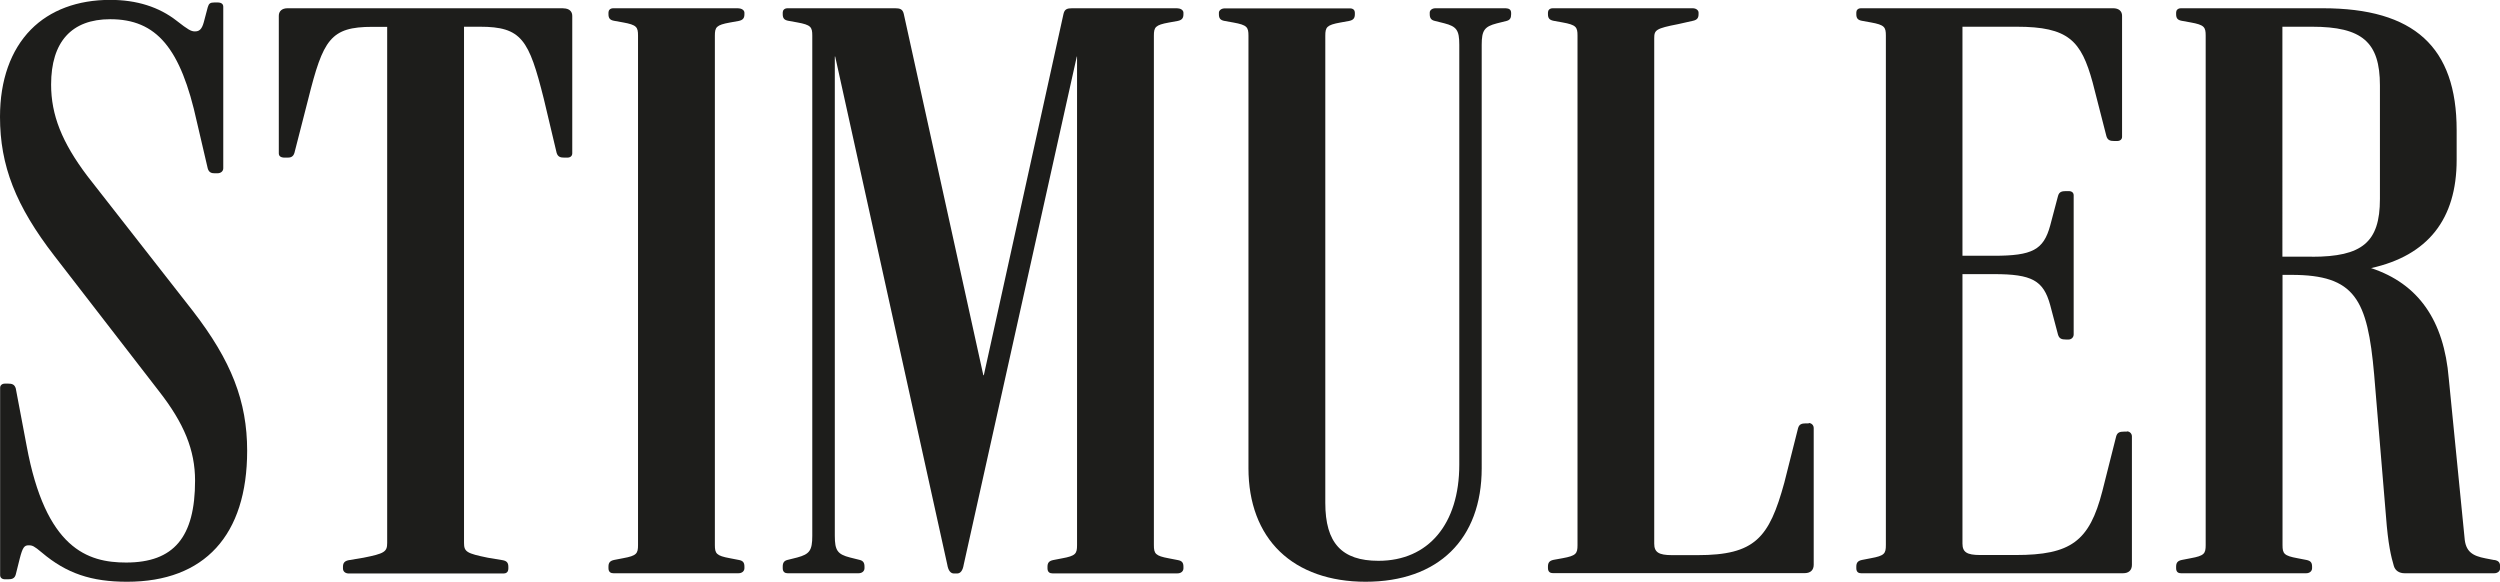
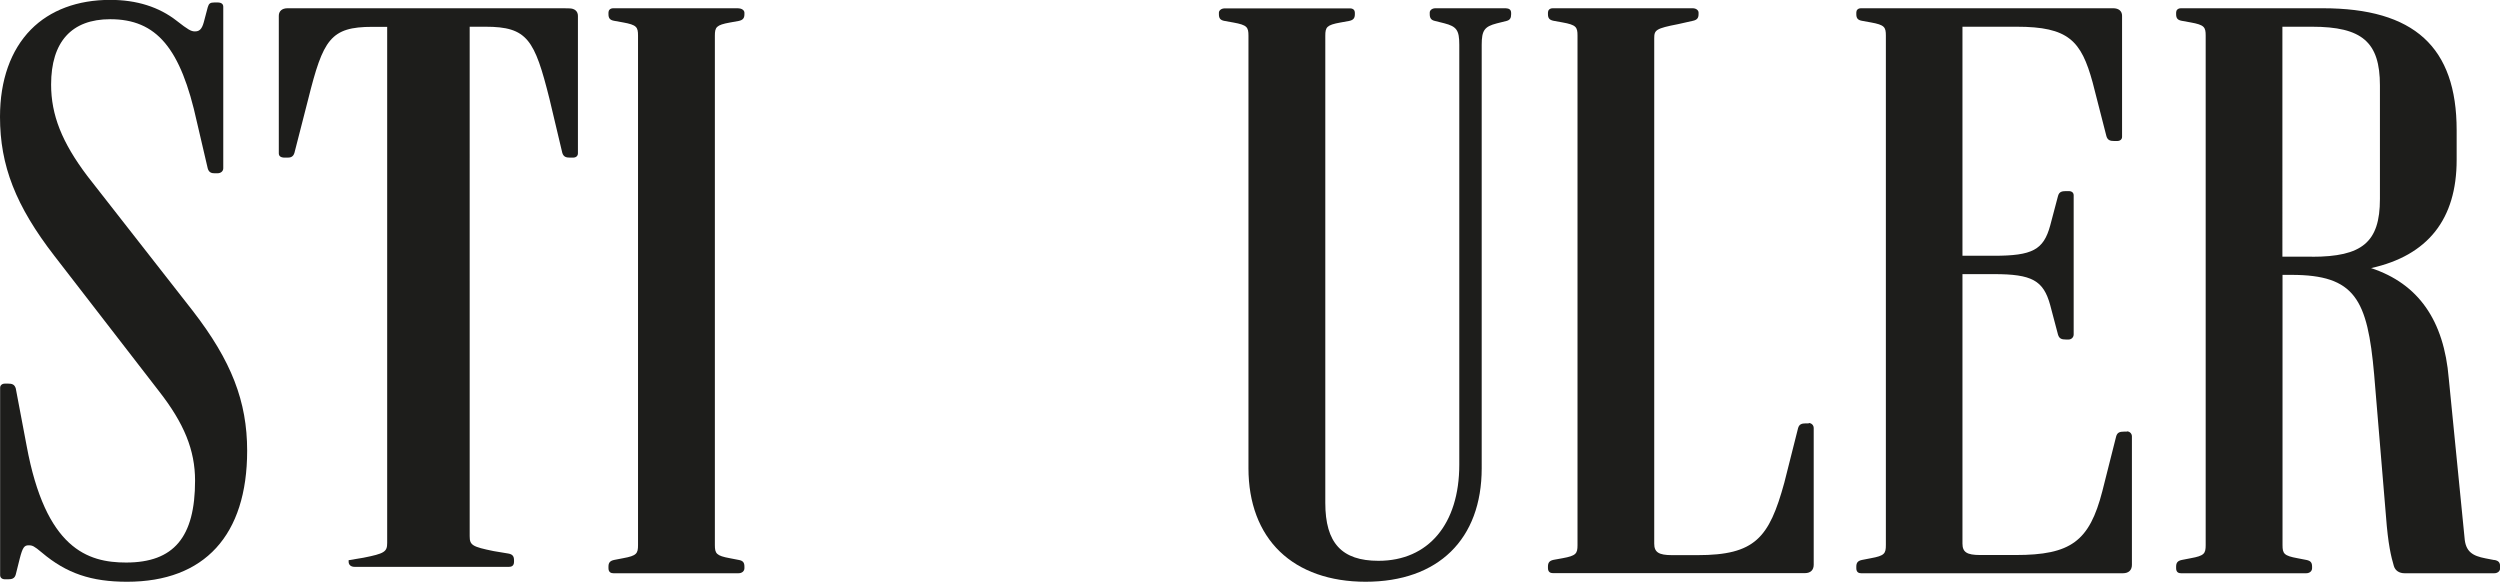
<svg xmlns="http://www.w3.org/2000/svg" id="b" viewBox="0 0 203.01 47.24">
  <g id="c">
    <path d="m202.55,45.48l-.72-.14c-1.04-.2-1.62-.53-1.7-1.68l-1.28-12.92c-.39-4.72-2.46-7.7-6.31-8.97,4.61-1.02,6.95-3.97,6.95-8.78v-2.42c0-6.75-3.45-9.9-10.87-9.9h-11.51c-.29,0-.4.18-.4.35v.13c0,.33.12.48.46.54l.72.13c1.11.2,1.22.38,1.22,1.07v41.37c0,.69-.11.87-1.22,1.07l-.72.14c-.33.07-.46.22-.46.54v.13c0,.34.21.41.4.41h10.16c.28,0,.48-.17.48-.41v-.13c0-.33-.12-.47-.46-.54l-.72-.14c-1.11-.2-1.22-.38-1.22-1.07v-21.94h.72c5.18,0,6.18,1.98,6.72,8.09l.96,11.5c.17,2.3.42,3.3.64,4.05.11.37.43.59.87.59h7.28c.28,0,.48-.17.48-.41v-.13c0-.33-.12-.47-.46-.54Zm-14.81-24.64h-2.4V2.17h2.4c4.08,0,5.52,1.25,5.52,4.77v9.22c0,3.52-1.45,4.69-5.52,4.69Z" style="fill:#1d1d1b;" />
    <path d="m172.71,35.05h-.24c-.32,0-.54.06-.63.39l-1.12,4.44c-1.05,4.08-2.56,5.19-7.04,5.19h-2.88c-1.08,0-1.44-.23-1.44-.93v-21.88h2.56c3.08,0,4.01.51,4.56,2.5l.64,2.42c.1.33.31.39.63.39h.24c.19,0,.4-.16.4-.41v-11.3c0-.21-.15-.34-.4-.34h-.24c-.32,0-.54.06-.63.39l-.64,2.42c-.54,1.96-1.44,2.44-4.56,2.44h-2.56V2.17h4.4c4.21,0,5.24,1.13,6.17,4.52l1.12,4.37c.1.33.31.39.63.39h.24c.24,0,.4-.13.4-.34V1.28c0-.38-.27-.61-.72-.61h-20.47c-.29,0-.39.18-.39.35v.13c0,.33.12.48.46.54l.72.13c1.11.2,1.22.38,1.22,1.07v41.37c0,.69-.11.87-1.22,1.07l-.72.14c-.33.07-.46.22-.46.54v.13c0,.34.21.41.39.41h21.27c.45,0,.72-.25.72-.68v-10.43c0-.25-.2-.41-.4-.41Z" style="fill:#1d1d1b;" />
    <path d="m7.09,14.29c-2.06-2.73-2.94-4.95-2.94-7.42,0-3.47,1.66-5.31,4.8-5.31,3.76,0,5.73,2.34,7.04,8.35l.88,3.77c.1.35.34.39.55.39h.24c.28,0,.47-.17.47-.41V.55c0-.23-.16-.35-.47-.35h-.24c-.35,0-.46.08-.55.39l-.32,1.21c-.17.63-.4.75-.73.75-.3,0-.55-.14-1.47-.86-1.43-1.12-3.24-1.7-5.4-1.7-2.65,0-4.88.83-6.44,2.41C.87,4.07,0,6.51,0,9.49c0,3.96,1.28,7.23,4.41,11.28l8.48,10.97c2.06,2.63,2.95,4.81,2.95,7.29,0,4.6-1.73,6.65-5.6,6.65-3.13,0-6.54-1.13-8.08-9.49l-.88-4.65c-.1-.33-.31-.39-.63-.39h-.24c-.24,0-.4.13-.4.34v15.21c0,.21.15.34.4.34h.24c.32,0,.54-.06.63-.39l.32-1.28c.24-.94.38-1.09.73-1.09.3,0,.44.06,1.07.59,2,1.69,4.01,2.37,6.92,2.37,6.29,0,9.75-3.78,9.75-10.64,0-4.01-1.28-7.3-4.41-11.35L7.09,14.29Z" style="fill:#1d1d1b;" />
-     <path d="m45.74.67h-22.39c-.44,0-.71.23-.71.61v11.17c0,.23.16.35.48.35h.24c.22,0,.45-.05.55-.39l1.12-4.37c1.21-4.83,1.8-5.86,5.21-5.86h1.2v41.91c0,.72-.22.86-1.93,1.2l-1.2.2c-.33.07-.46.22-.46.54v.13c0,.25.19.41.48.41h12.55c.18,0,.4-.07.4-.41v-.13c0-.33-.13-.48-.46-.54l-1.2-.2c-1.72-.35-1.94-.48-1.94-1.2V2.17h1.28c3.41,0,3.99,1.04,5.2,5.86l1.04,4.38c.1.33.31.39.63.39h.24c.24,0,.4-.13.4-.35V1.29c0-.38-.27-.61-.71-.61Z" style="fill:#1d1d1b;" />
+     <path d="m45.74.67h-22.39c-.44,0-.71.23-.71.61v11.17c0,.23.16.35.48.35h.24c.22,0,.45-.05.55-.39l1.12-4.37c1.21-4.83,1.8-5.86,5.21-5.86h1.2v41.91c0,.72-.22.86-1.93,1.2l-1.2.2v.13c0,.25.19.41.48.41h12.55c.18,0,.4-.07.4-.41v-.13c0-.33-.13-.48-.46-.54l-1.2-.2c-1.72-.35-1.94-.48-1.94-1.2V2.17h1.28c3.41,0,3.99,1.04,5.2,5.86l1.04,4.38c.1.33.31.39.63.39h.24c.24,0,.4-.13.4-.35V1.29c0-.38-.27-.61-.71-.61Z" style="fill:#1d1d1b;" />
    <path d="m59.97.67h-10.16c-.29,0-.4.18-.4.35v.13c0,.33.12.48.46.54l.72.13c1.11.2,1.22.38,1.22,1.07v41.37c0,.69-.11.87-1.22,1.07l-.72.14c-.33.07-.46.22-.46.54v.13c0,.34.22.41.4.41h10.16c.28,0,.48-.17.48-.41v-.13c0-.33-.12-.48-.46-.54l-.72-.14c-1.1-.2-1.22-.38-1.22-1.07V2.9c0-.69.11-.87,1.22-1.07l.72-.13c.33-.07.46-.22.46-.54v-.13c0-.19-.21-.35-.48-.35Z" style="fill:#1d1d1b;" />
-     <path d="m95.63.67h-8.56c-.41,0-.62.07-.71.46l-6.47,29.34h-.04l-6.46-29.34c-.09-.39-.31-.46-.71-.46h-8.72c-.29,0-.4.18-.4.35v.13c0,.33.12.48.46.54l.72.13c1.11.2,1.22.38,1.22,1.07v40.63c0,1.18-.22,1.48-1.22,1.75l-.8.2c-.27.07-.38.23-.38.54v.13c0,.34.22.41.4.41h5.76c.28,0,.48-.17.48-.41v-.13c0-.31-.11-.47-.38-.54l-.8-.2c-1.01-.26-1.23-.57-1.23-1.75V4.59h.03l9.1,41.25c.08.49.27.73.55.73h.24c.29,0,.47-.24.55-.73l9.18-41.25h.02v39.68c0,.69-.11.87-1.22,1.07l-.72.14c-.33.07-.46.22-.46.54v.13c0,.34.22.41.4.41h10.16c.28,0,.48-.17.48-.41v-.13c0-.33-.12-.48-.46-.54l-.72-.14c-1.1-.2-1.22-.38-1.22-1.07V2.9c0-.69.11-.87,1.22-1.07l.72-.13c.33-.07.46-.22.46-.54v-.13c0-.17-.18-.35-.48-.35Z" style="fill:#1d1d1b;" />
    <path d="m122.33.67h-5.76c-.3,0-.47.18-.47.35v.13c0,.31.11.47.38.54l.8.2c1.01.26,1.22.57,1.22,1.74v34.11c0,4.81-2.51,7.8-6.56,7.8-2.99,0-4.32-1.45-4.32-4.7V2.9c0-.69.11-.87,1.22-1.07l.72-.13c.33-.07.46-.22.46-.54v-.13c0-.17-.1-.35-.4-.35h-10.16c-.3,0-.48.18-.48.35v.13c0,.33.12.48.46.54l.72.13c1.11.2,1.22.38,1.22,1.07v35.12c0,2.82.88,5.16,2.55,6.77,1.66,1.6,4.07,2.45,6.96,2.45,5.9,0,9.43-3.45,9.43-9.22V3.64c0-1.17.22-1.48,1.22-1.74l.8-.2c.27-.07.37-.23.37-.54v-.13c0-.17-.1-.35-.4-.35Z" style="fill:#1d1d1b;" />
    <path d="m146.88,34.38h-.24c-.32,0-.54.06-.63.39l-1.12,4.44c-1.23,4.47-2.37,5.87-7.04,5.87h-2.08c-1.08,0-1.44-.24-1.44-.93V3.1c0-.66.13-.79,1.94-1.14l1.2-.27c.33-.07.46-.22.46-.54v-.13c0-.17-.18-.35-.48-.35h-11.35c-.29,0-.4.18-.4.35v.13c0,.33.12.47.46.54l.72.13c1.11.2,1.22.38,1.22,1.07v41.37c0,.69-.11.87-1.22,1.07l-.72.13c-.33.07-.46.22-.46.54v.13c0,.34.22.41.4.41h20.47c.45,0,.71-.25.71-.68v-11.1c0-.25-.2-.41-.4-.41Z" style="fill:#1d1d1b;" />
  </g>
</svg>